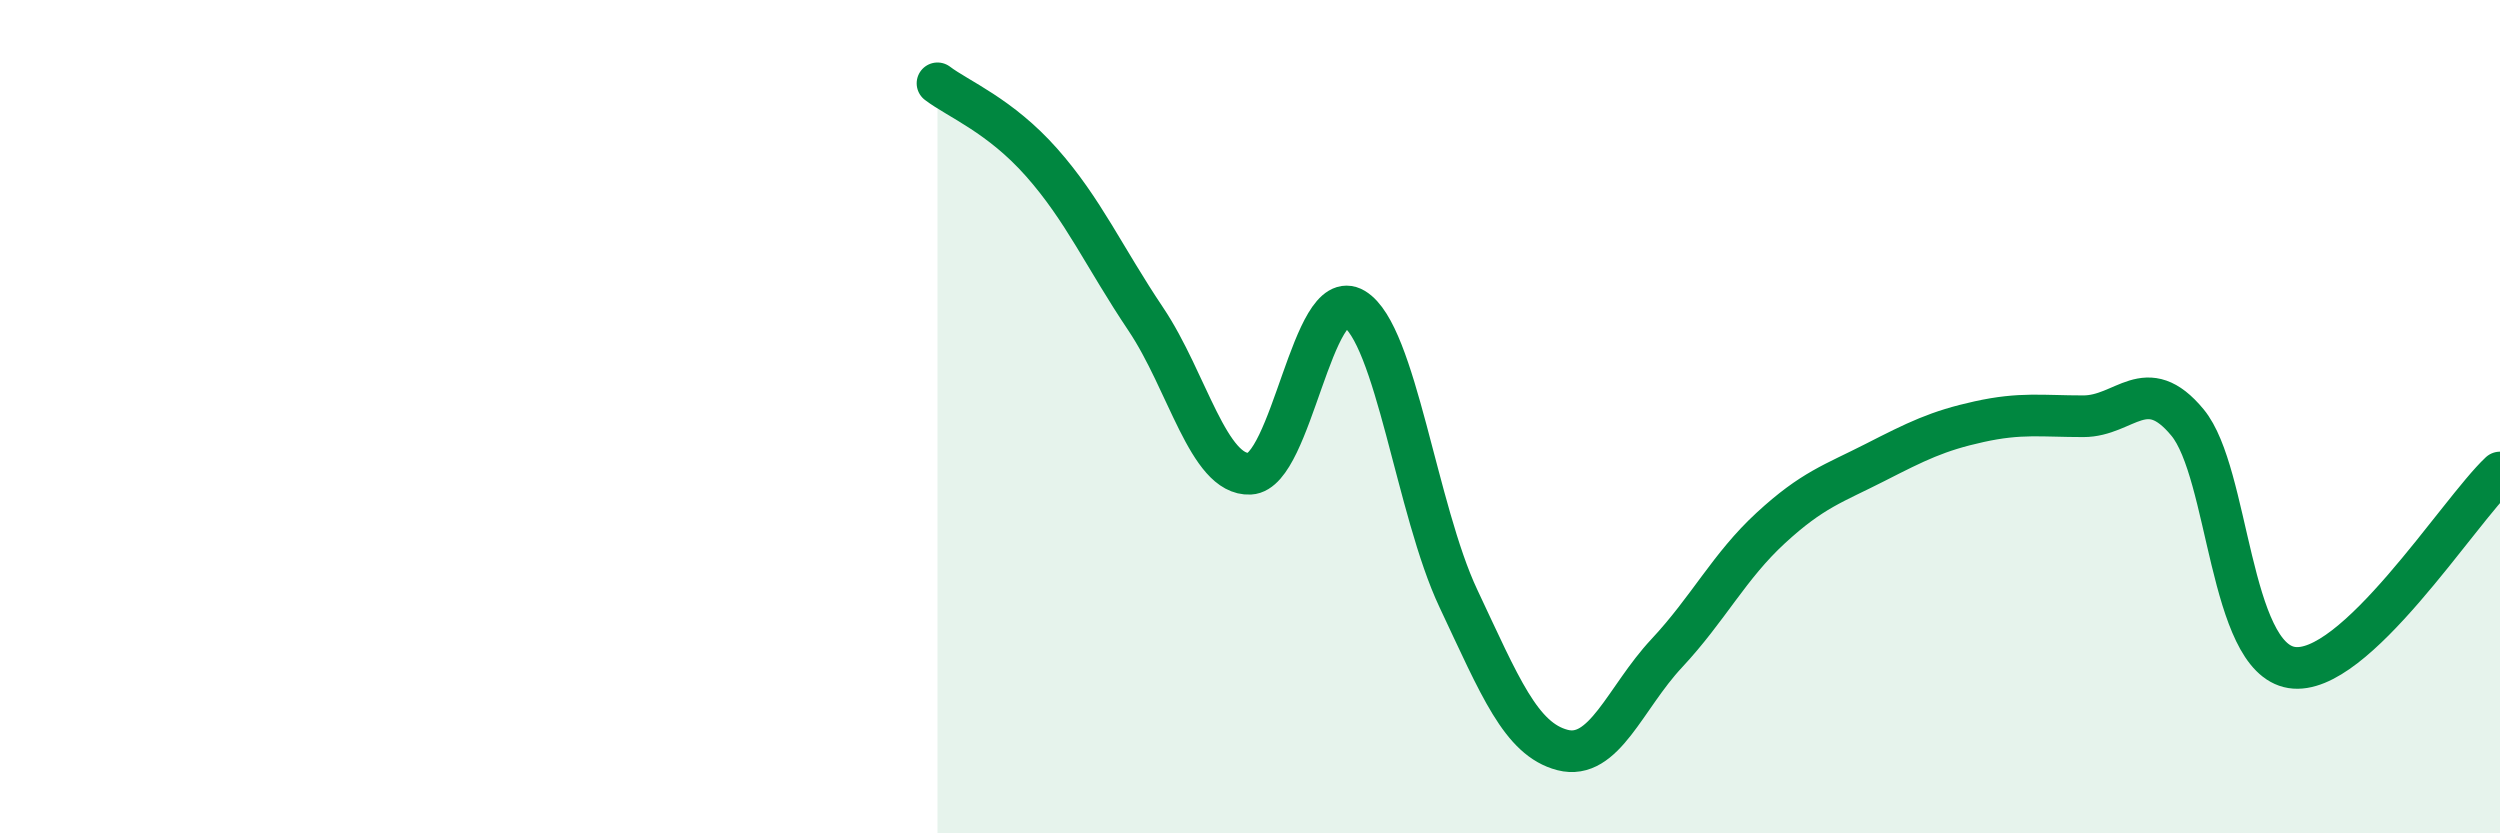
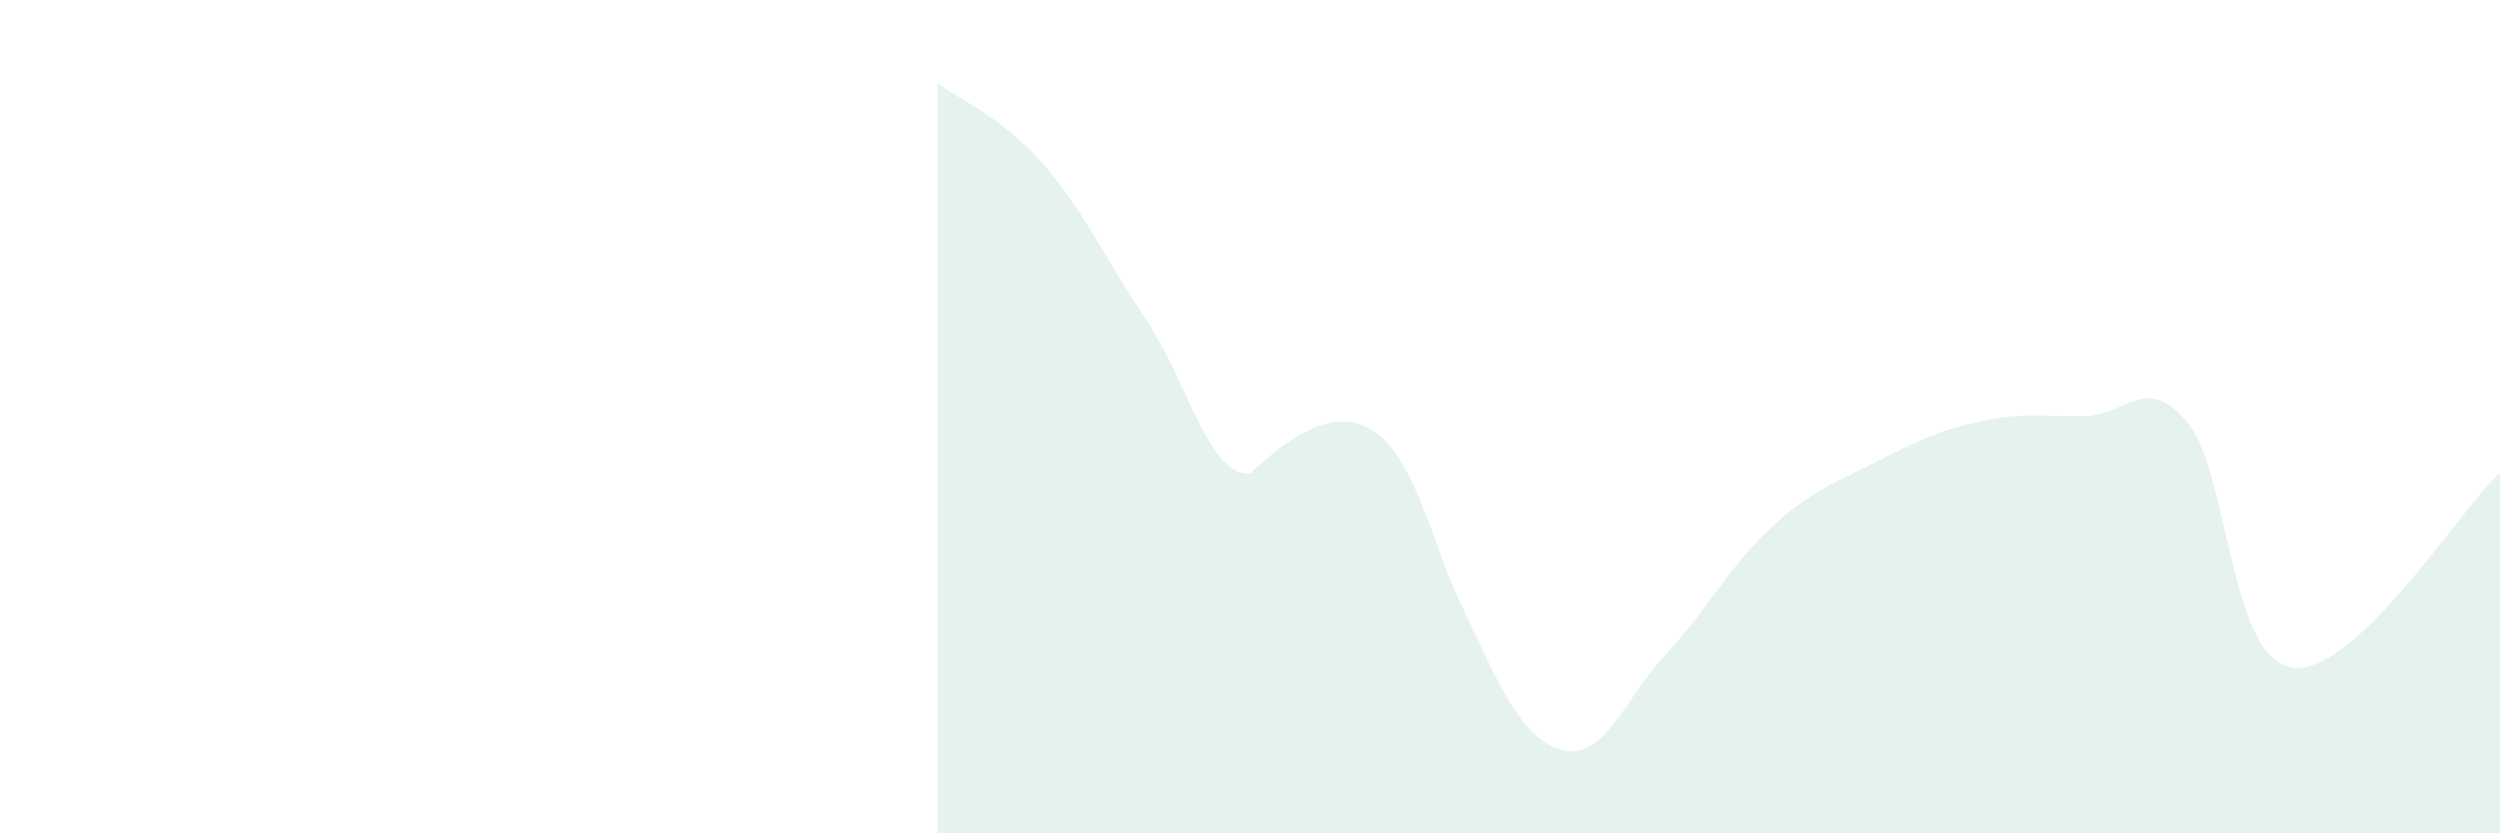
<svg xmlns="http://www.w3.org/2000/svg" width="60" height="20" viewBox="0 0 60 20">
-   <path d="M 22.5,2 C 23,2.38 24,2.77 25,3.9 C 26,5.03 26.5,6.17 27.5,7.66 C 28.5,9.15 29,11.42 30,11.37 C 31,11.32 31.5,6.81 32.5,7.41 C 33.5,8.01 34,12.24 35,14.36 C 36,16.48 36.5,17.74 37.5,18 C 38.5,18.26 39,16.75 40,15.68 C 41,14.61 41.5,13.59 42.5,12.67 C 43.5,11.75 44,11.61 45,11.1 C 46,10.59 46.5,10.34 47.5,10.12 C 48.5,9.9 49,9.99 50,9.99 C 51,9.99 51.5,8.93 52.5,10.14 C 53.5,11.35 53.5,15.78 55,16.02 C 56.5,16.26 59,12.28 60,11.34L60 20L22.5 20Z" fill="#008740" opacity="0.1" stroke-linecap="round" stroke-linejoin="round" />
-   <path d="M 22.5,2 C 23,2.38 24,2.77 25,3.9 C 26,5.03 26.5,6.17 27.5,7.66 C 28.5,9.15 29,11.42 30,11.37 C 31,11.32 31.5,6.81 32.5,7.41 C 33.5,8.01 34,12.24 35,14.36 C 36,16.48 36.5,17.74 37.5,18 C 38.5,18.26 39,16.75 40,15.68 C 41,14.61 41.5,13.59 42.5,12.67 C 43.5,11.75 44,11.61 45,11.1 C 46,10.59 46.5,10.34 47.5,10.12 C 48.5,9.9 49,9.99 50,9.99 C 51,9.99 51.5,8.93 52.5,10.14 C 53.5,11.35 53.5,15.78 55,16.02 C 56.5,16.26 59,12.28 60,11.34" stroke="#008740" stroke-width="1" fill="none" stroke-linecap="round" stroke-linejoin="round" />
+   <path d="M 22.5,2 C 23,2.38 24,2.77 25,3.9 C 26,5.03 26.5,6.17 27.5,7.66 C 28.5,9.15 29,11.42 30,11.37 C 33.5,8.01 34,12.24 35,14.36 C 36,16.48 36.5,17.74 37.5,18 C 38.5,18.26 39,16.75 40,15.68 C 41,14.61 41.5,13.59 42.5,12.67 C 43.5,11.75 44,11.61 45,11.1 C 46,10.59 46.5,10.34 47.5,10.12 C 48.5,9.9 49,9.99 50,9.99 C 51,9.99 51.5,8.93 52.5,10.14 C 53.5,11.35 53.5,15.78 55,16.02 C 56.5,16.26 59,12.28 60,11.34L60 20L22.5 20Z" fill="#008740" opacity="0.1" stroke-linecap="round" stroke-linejoin="round" />
</svg>